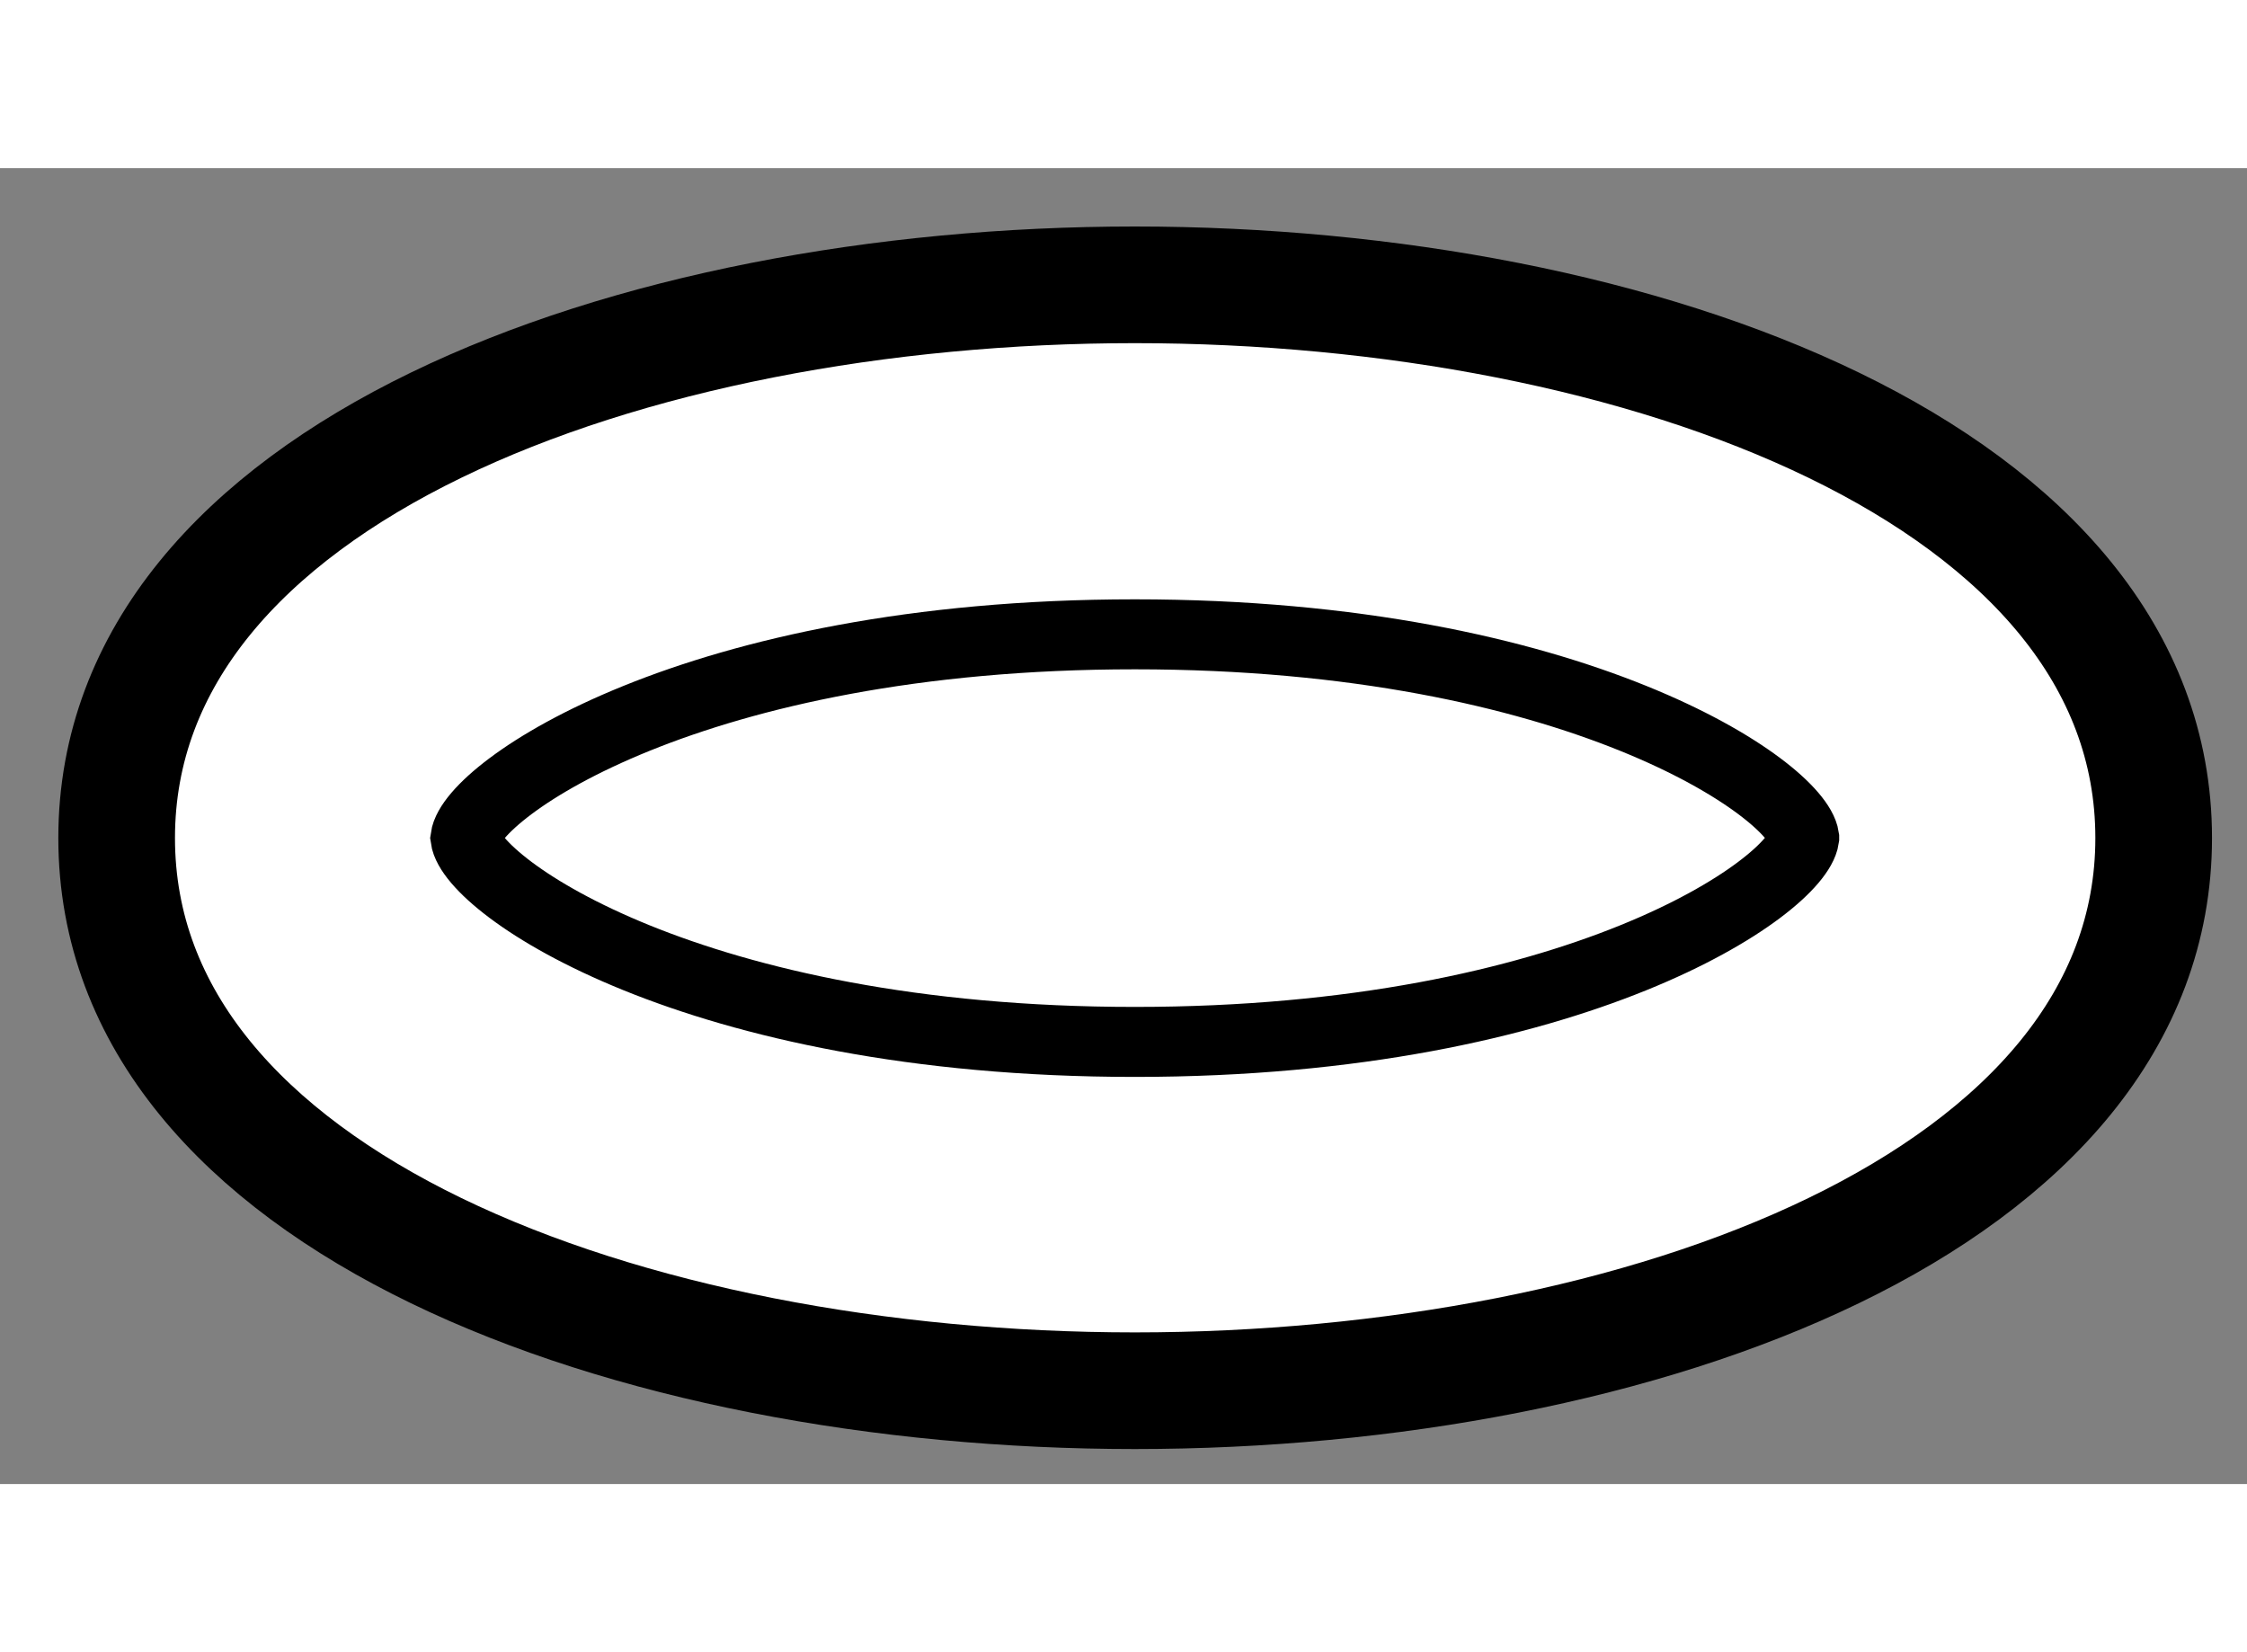
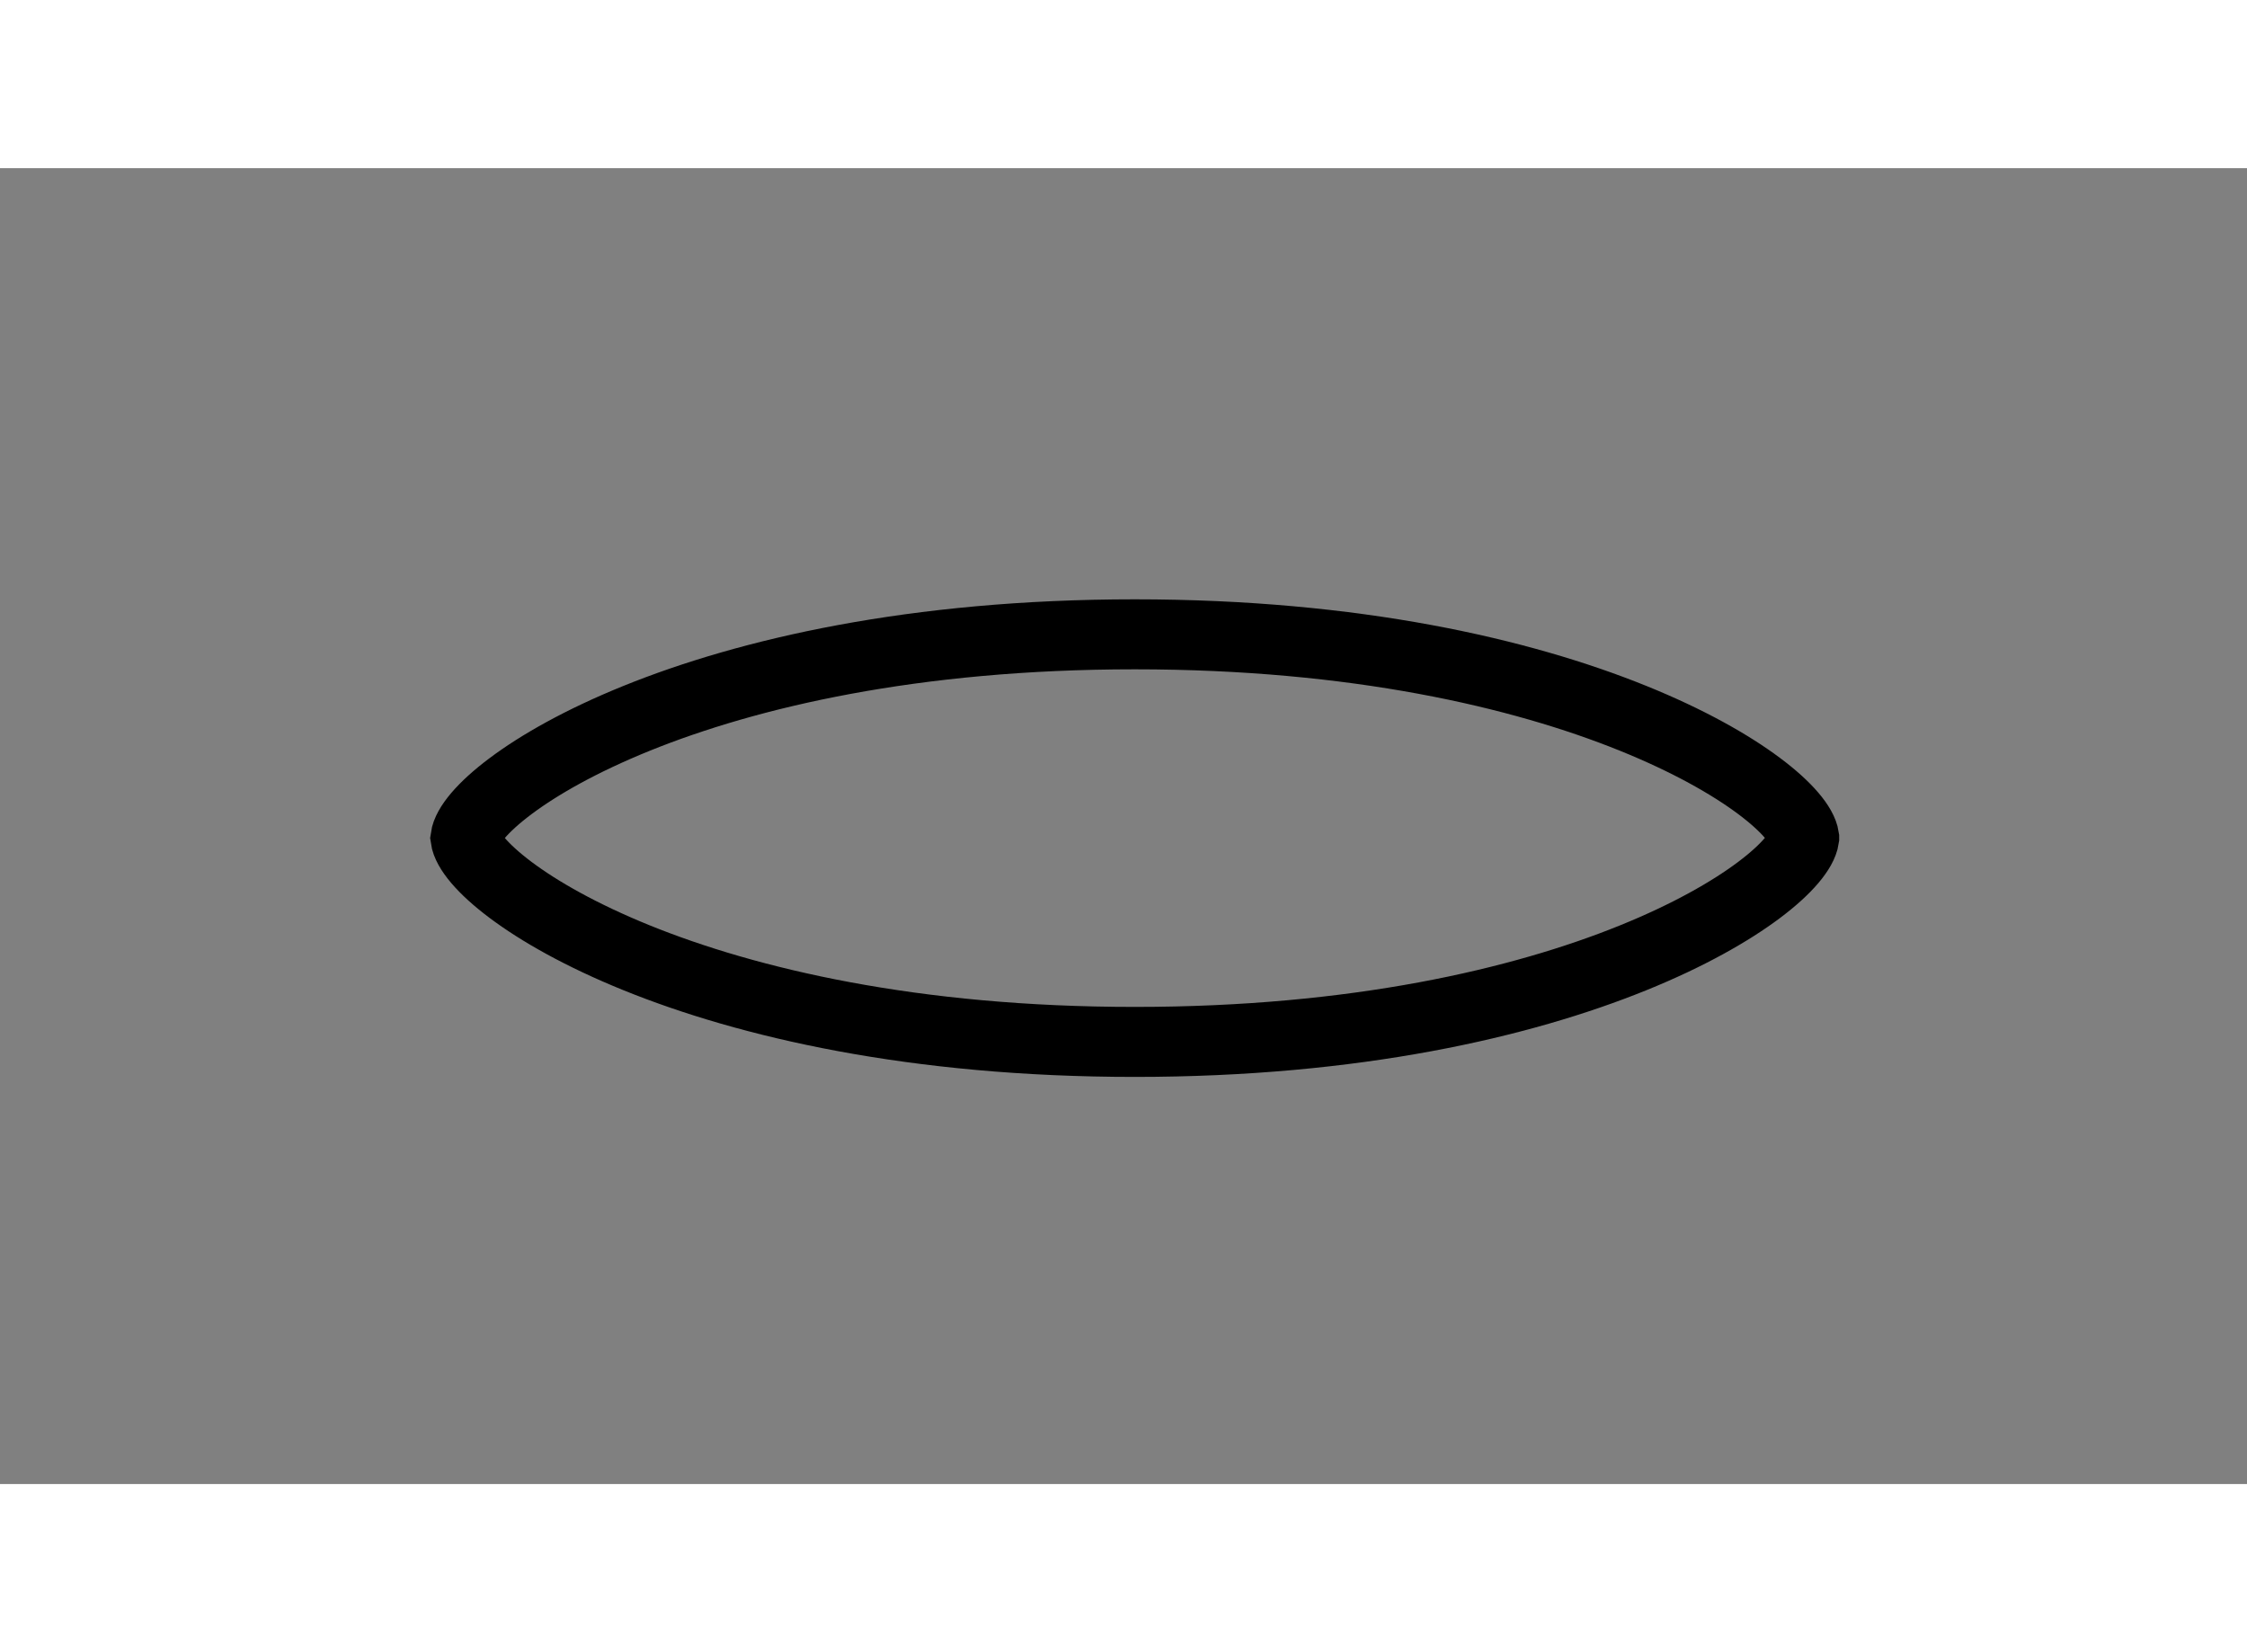
<svg xmlns="http://www.w3.org/2000/svg" version="1.1" x="0px" y="0px" width="244.8px" height="180px" viewBox="187.547 101.294 9.631 5.64" enable-background="new 0 0 244.8 180" xml:space="preserve">
  <rect x="187.547" y="101.294" width="9.631" height="5.64" fill="#808080" stroke="none" />
  <g>
-     <path fill="#FFFFFF" stroke="#000000" stroke-width="0.5" d="M188.047,104.165c0,1.557,2.196,2.369,4.364,2.369    s4.367-0.813,4.367-2.369s-2.199-2.371-4.367-2.371S188.047,102.608,188.047,104.165z" />
    <path fill="none" stroke="#000000" stroke-width="0.3" d="M189.542,104.165c0.028-0.203,0.97-0.873,2.869-0.873    c1.896,0,2.839,0.668,2.869,0.871c0,0.002,0,0.002,0,0.002c-0.03,0.206-0.973,0.874-2.869,0.874    C190.512,105.039,189.57,104.368,189.542,104.165z" />
  </g>
</svg>